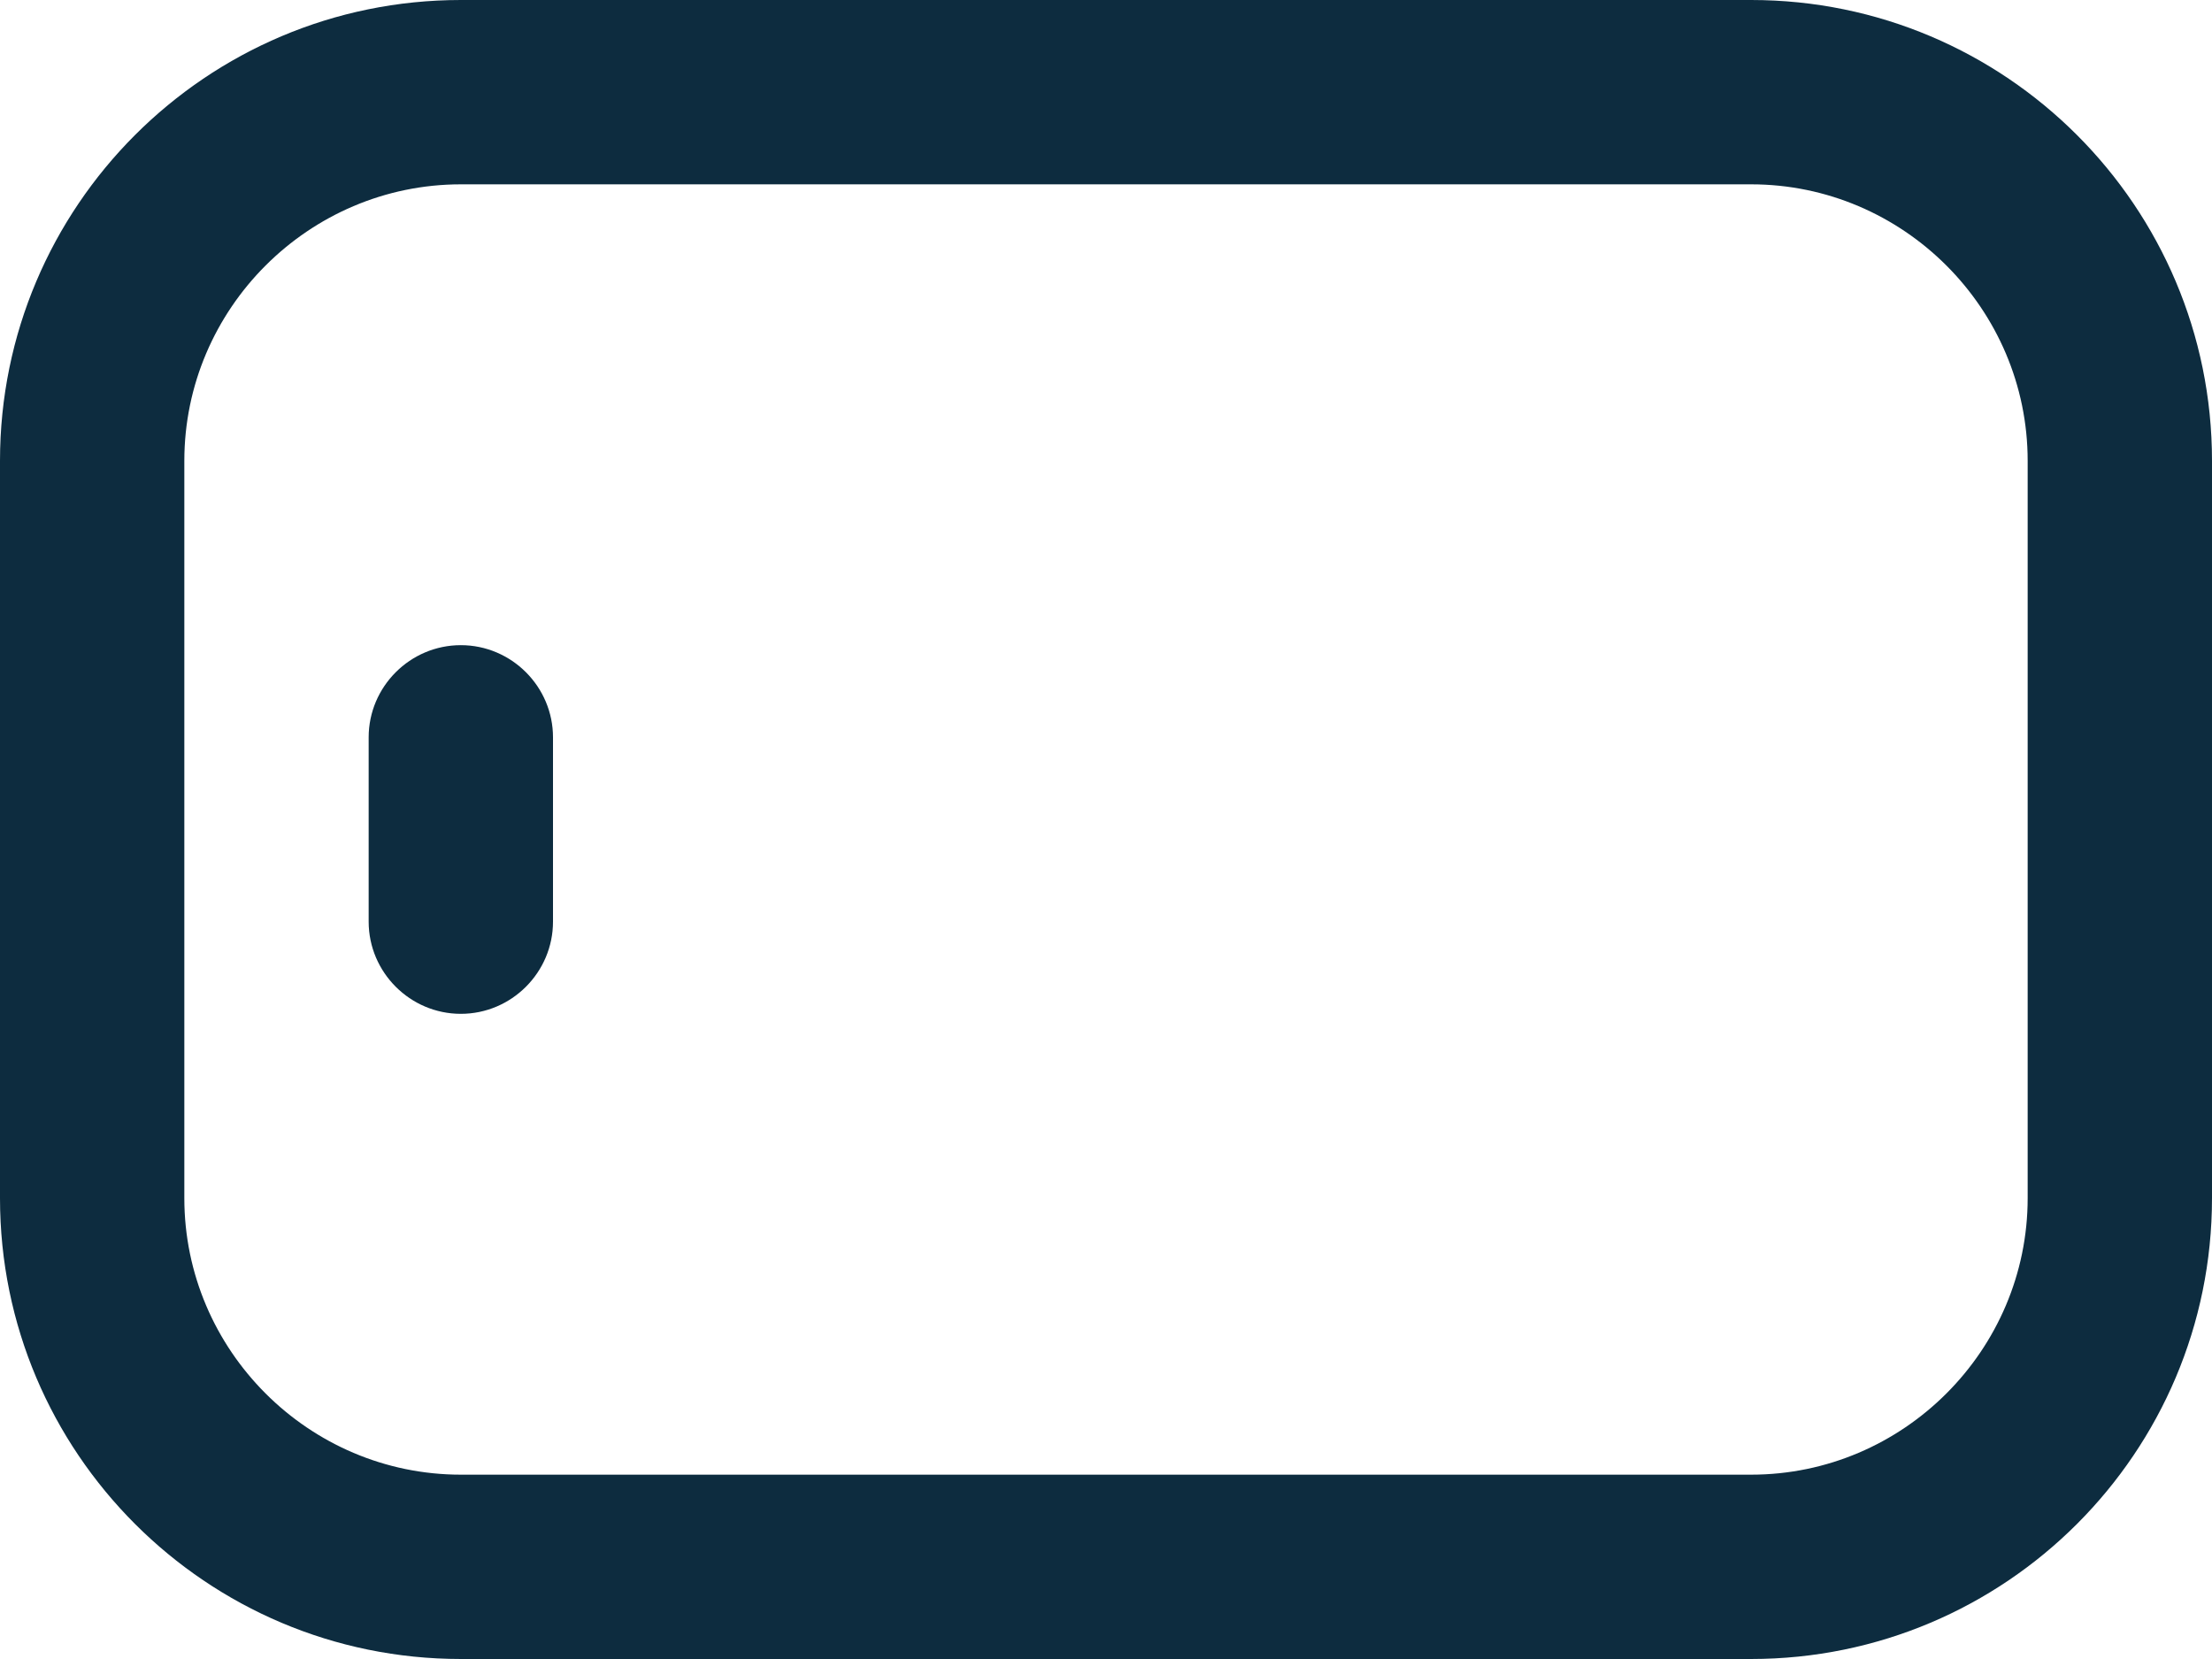
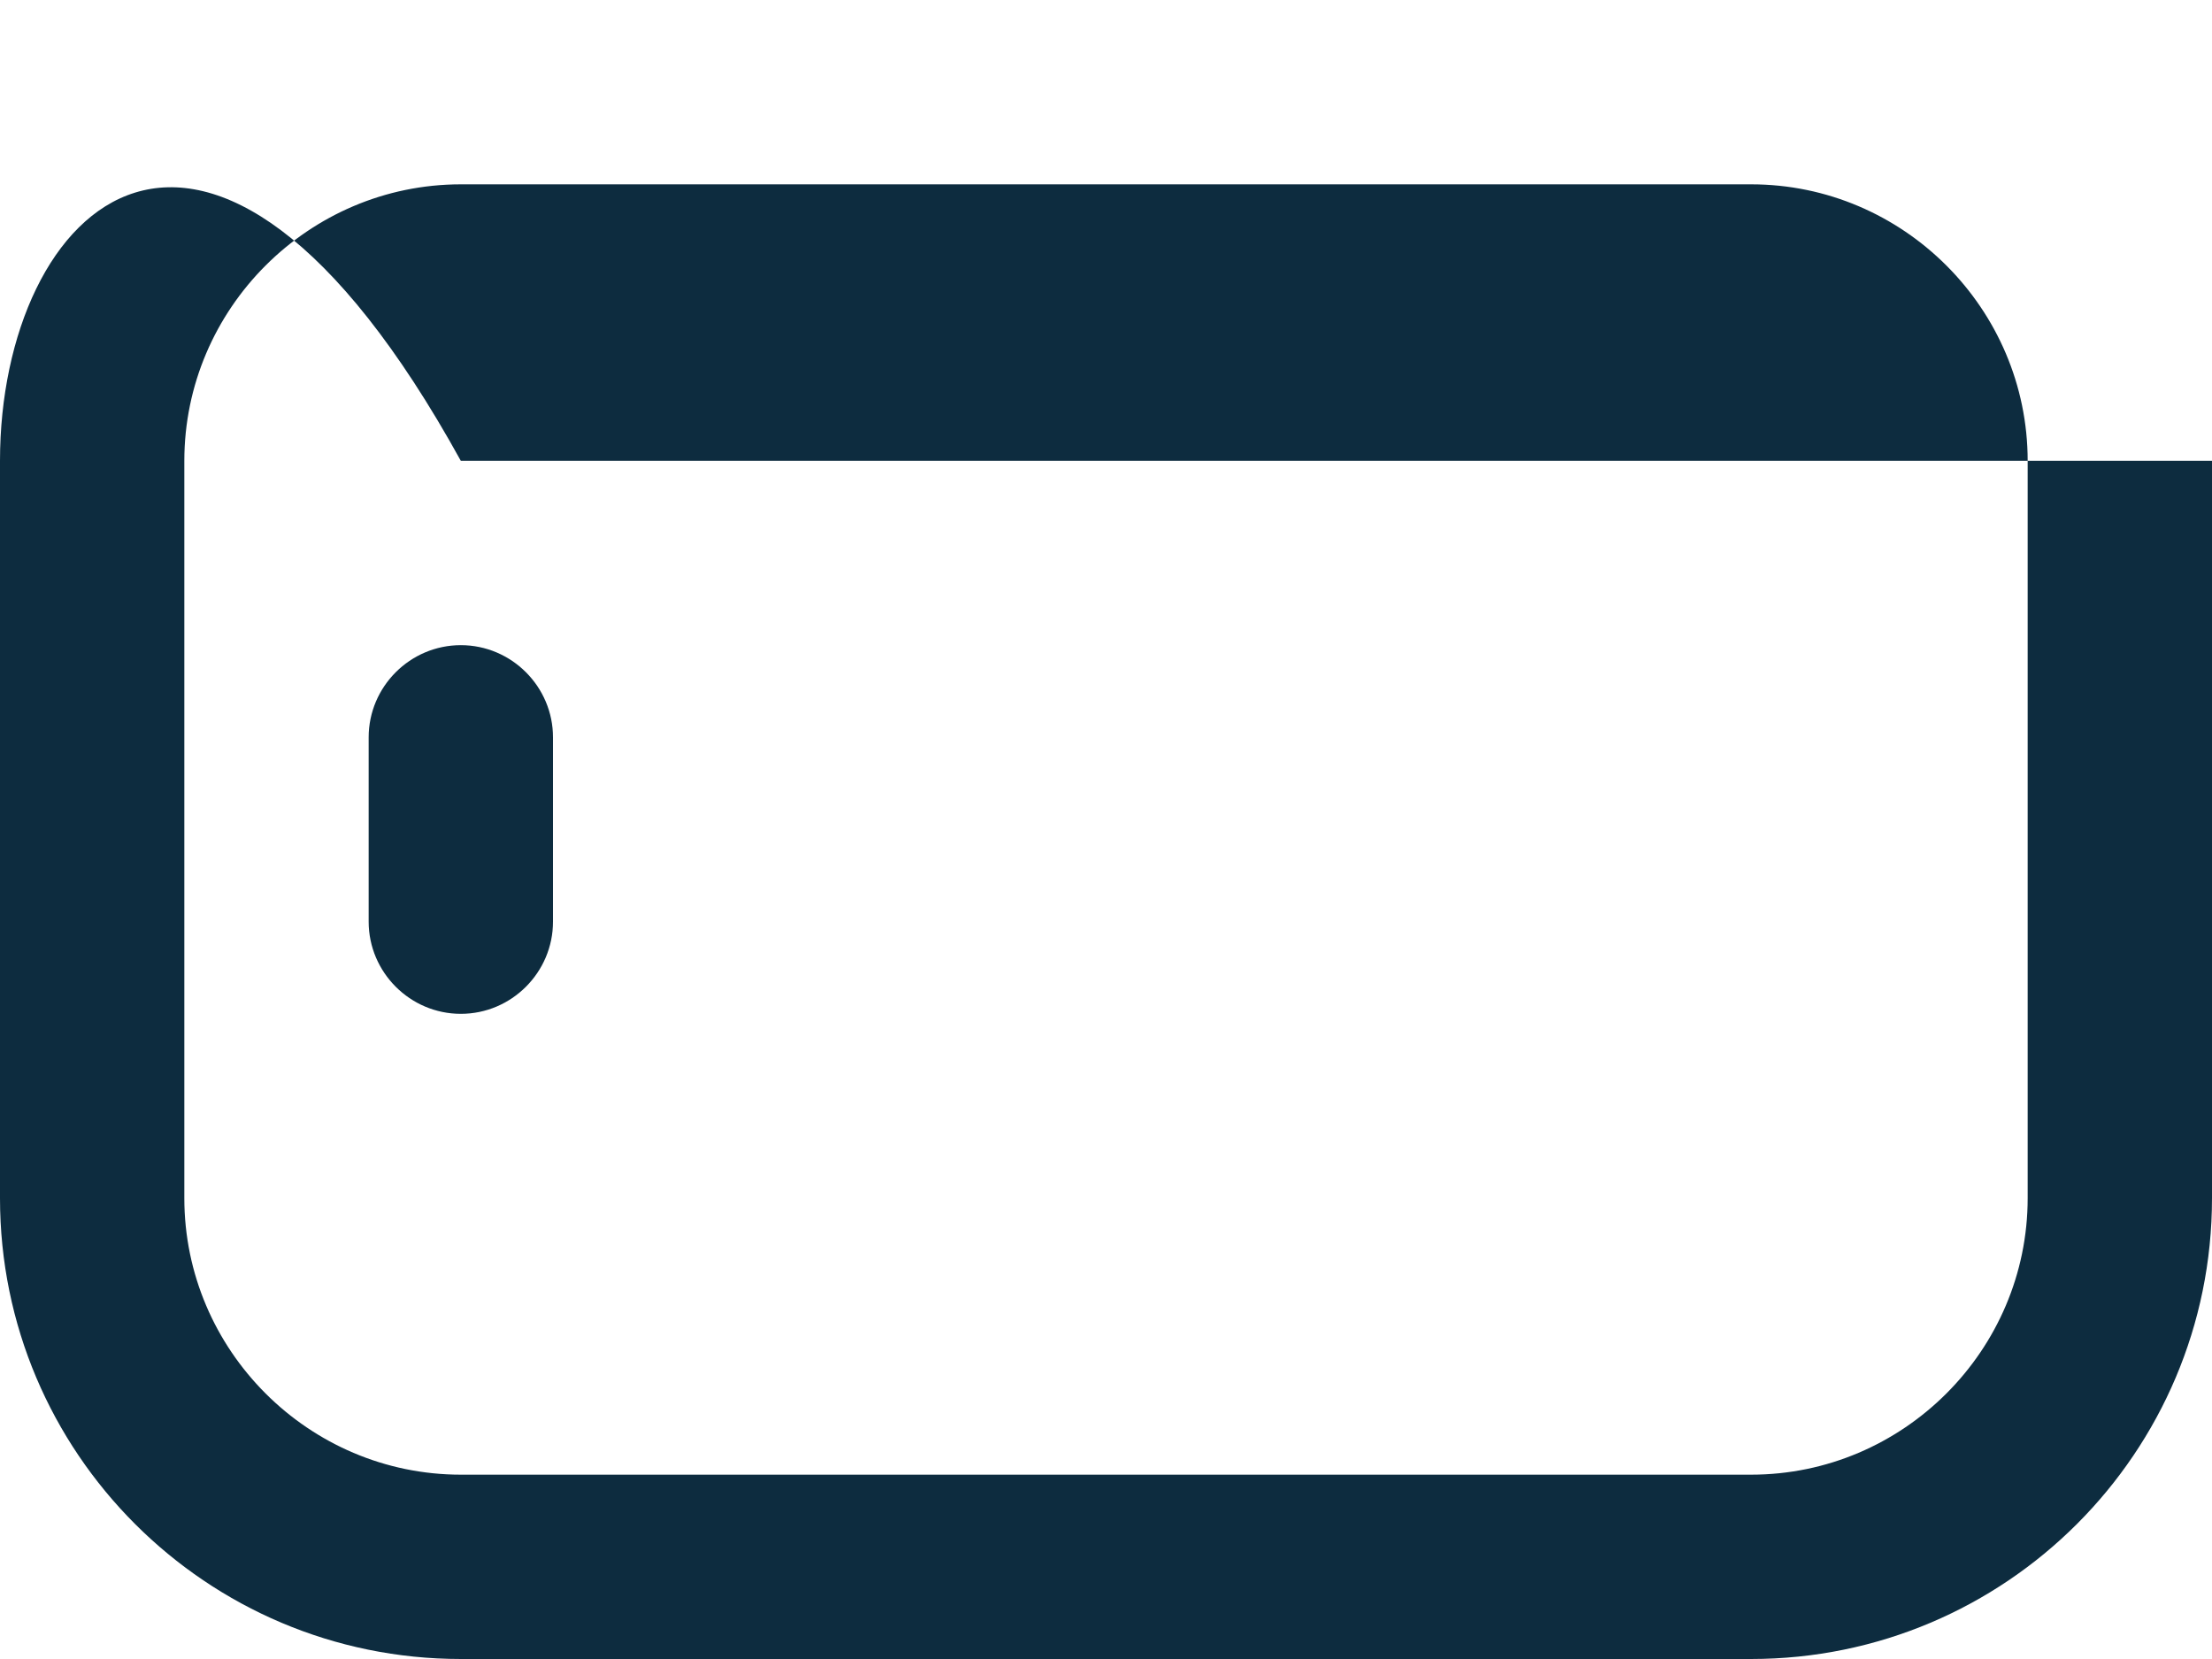
<svg xmlns="http://www.w3.org/2000/svg" id="Layer_1" viewBox="0 0 24 18">
  <defs>
    <style> .cls-1 { fill: #0d2c3f; } </style>
  </defs>
-   <path class="cls-1" d="M24,13V5c0-2.76-2.24-5-5-5H5C2.24,0,0,2.24,0,5v8c0,2.76,2.24,5,5,5h14c2.76,0,5-2.24,5-5ZM5,16c-1.65,0-3-1.35-3-3V5c0-1.65,1.35-3,3-3h14c1.65,0,3,1.35,3,3v8c0,1.65-1.35,3-3,3H5ZM5,11c-.55,0-1-.45-1-1v-2c0-.55.45-1,1-1s1,.45,1,1v2c0,.55-.45,1-1,1Z" />
+   <path class="cls-1" d="M24,13V5H5C2.24,0,0,2.24,0,5v8c0,2.76,2.24,5,5,5h14c2.76,0,5-2.24,5-5ZM5,16c-1.65,0-3-1.35-3-3V5c0-1.65,1.35-3,3-3h14c1.65,0,3,1.35,3,3v8c0,1.65-1.35,3-3,3H5ZM5,11c-.55,0-1-.45-1-1v-2c0-.55.45-1,1-1s1,.45,1,1v2c0,.55-.45,1-1,1Z" />
</svg>